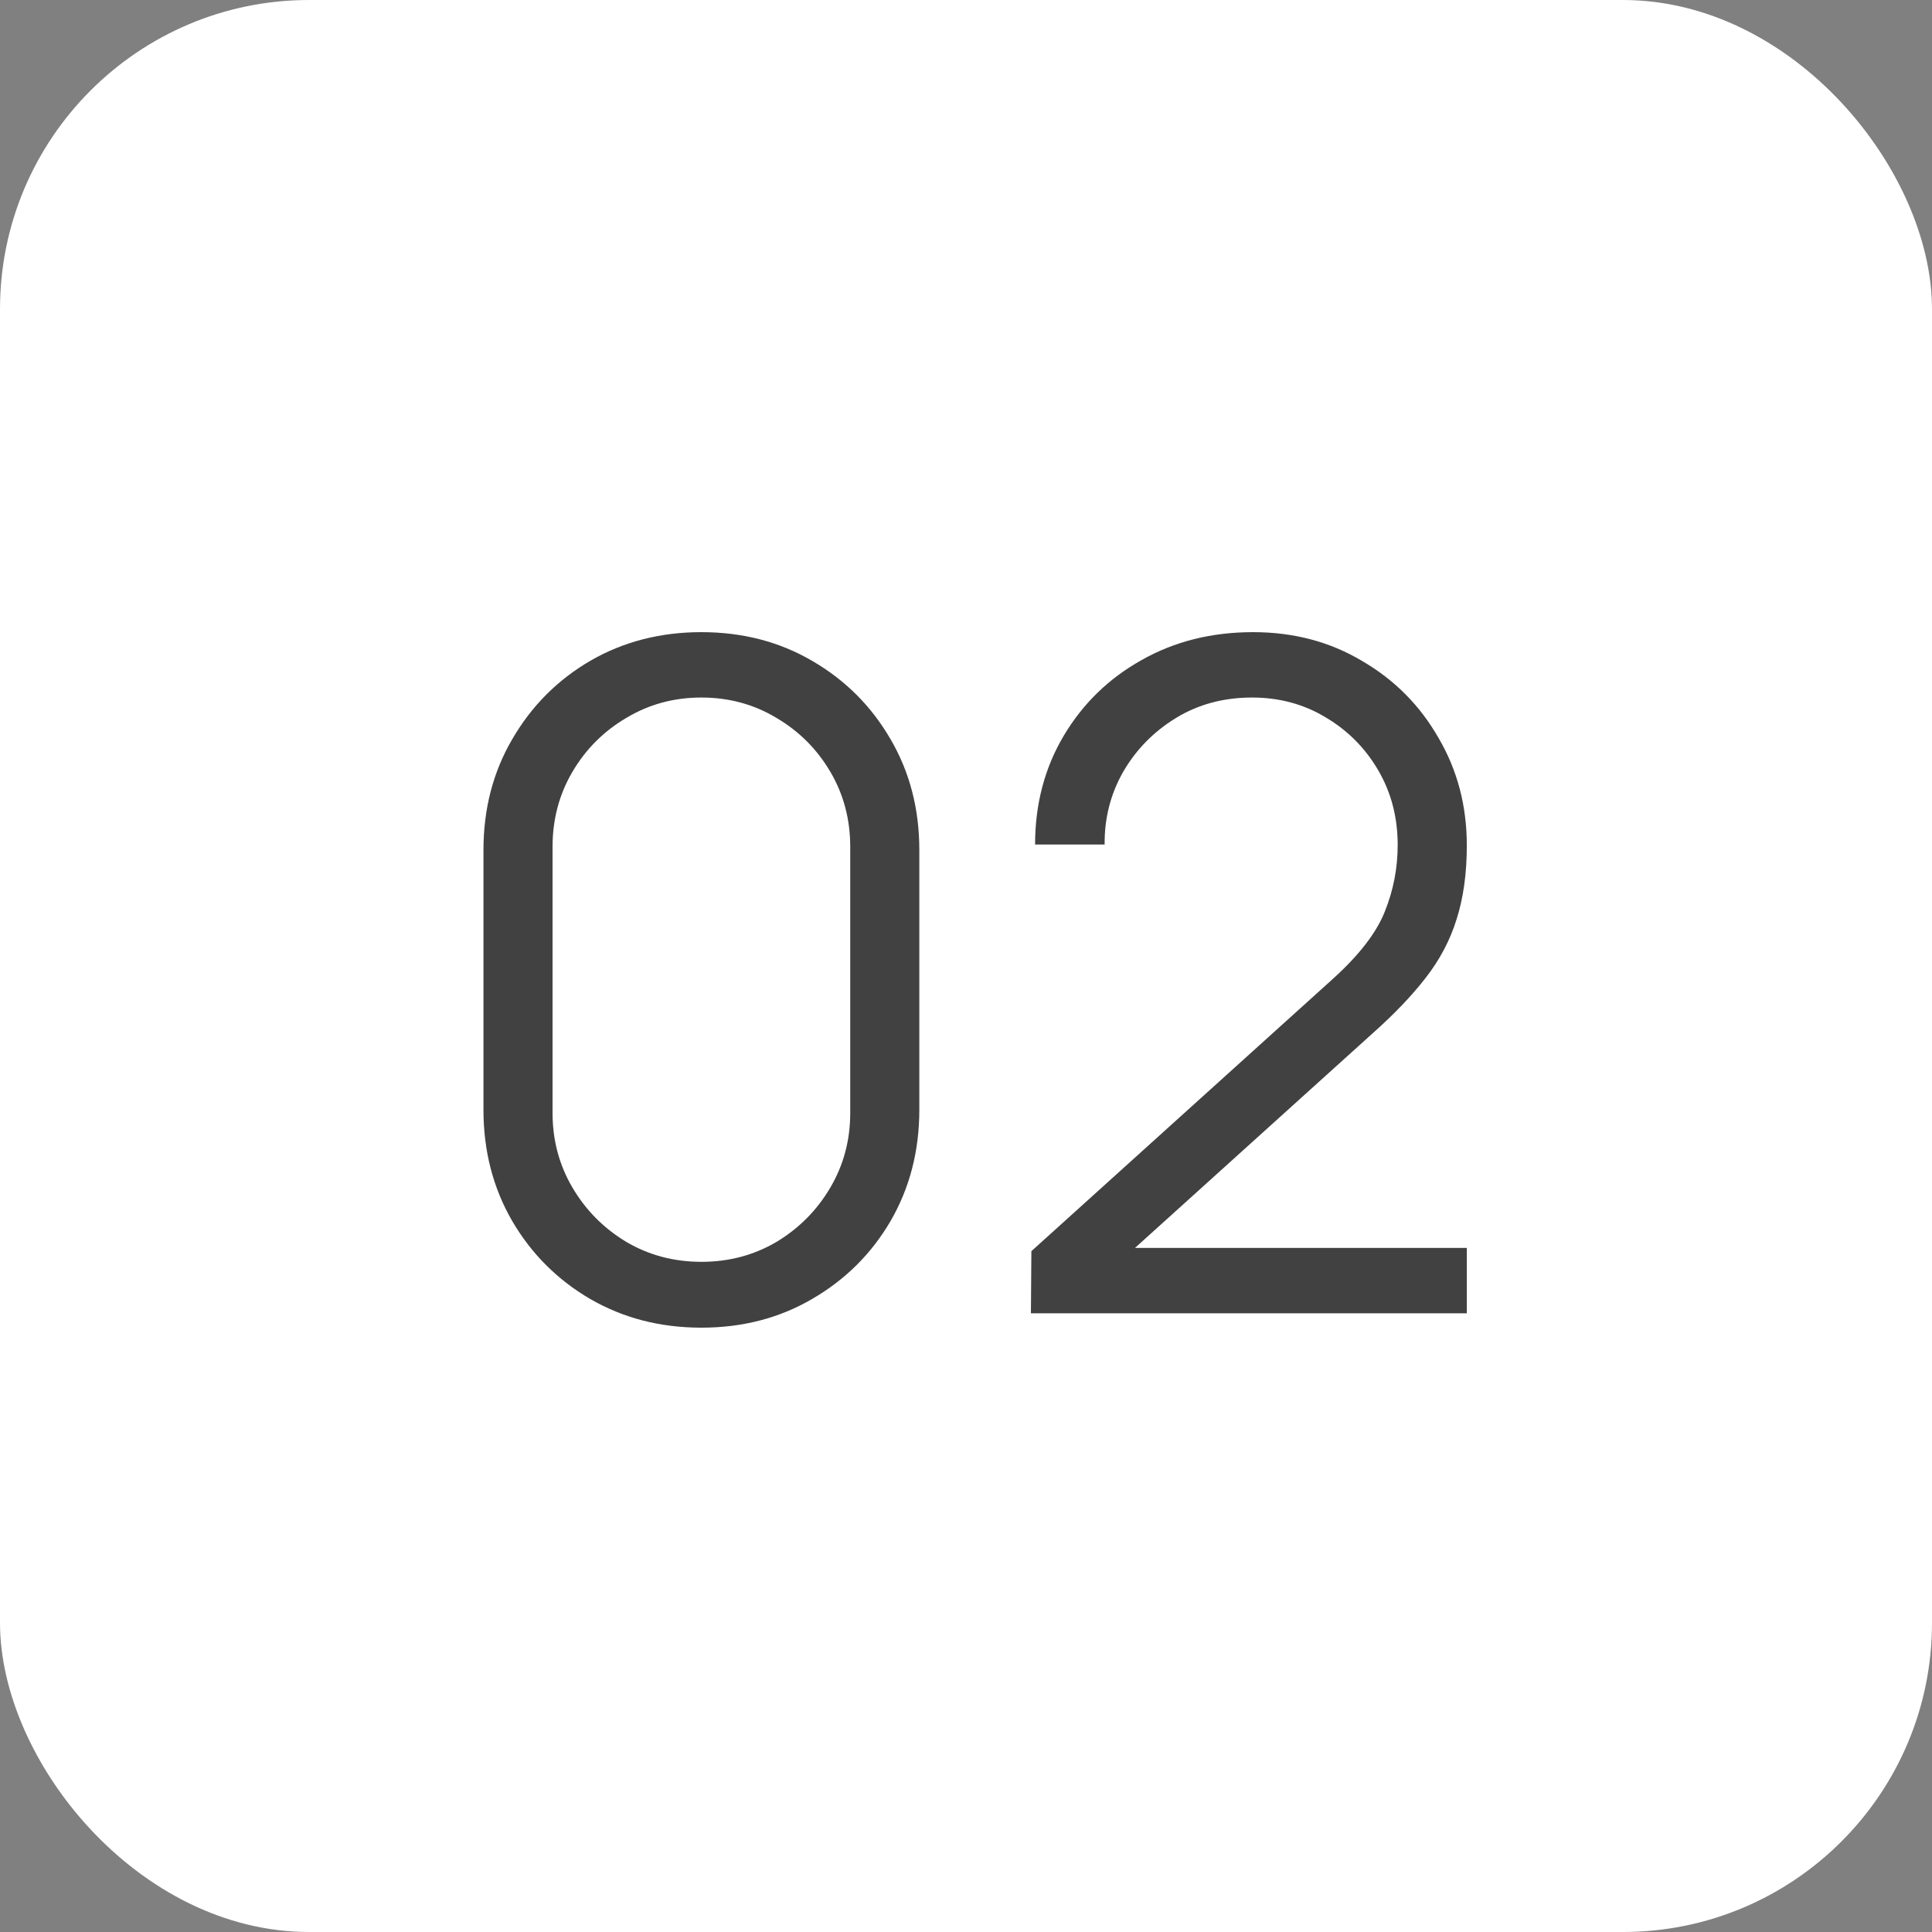
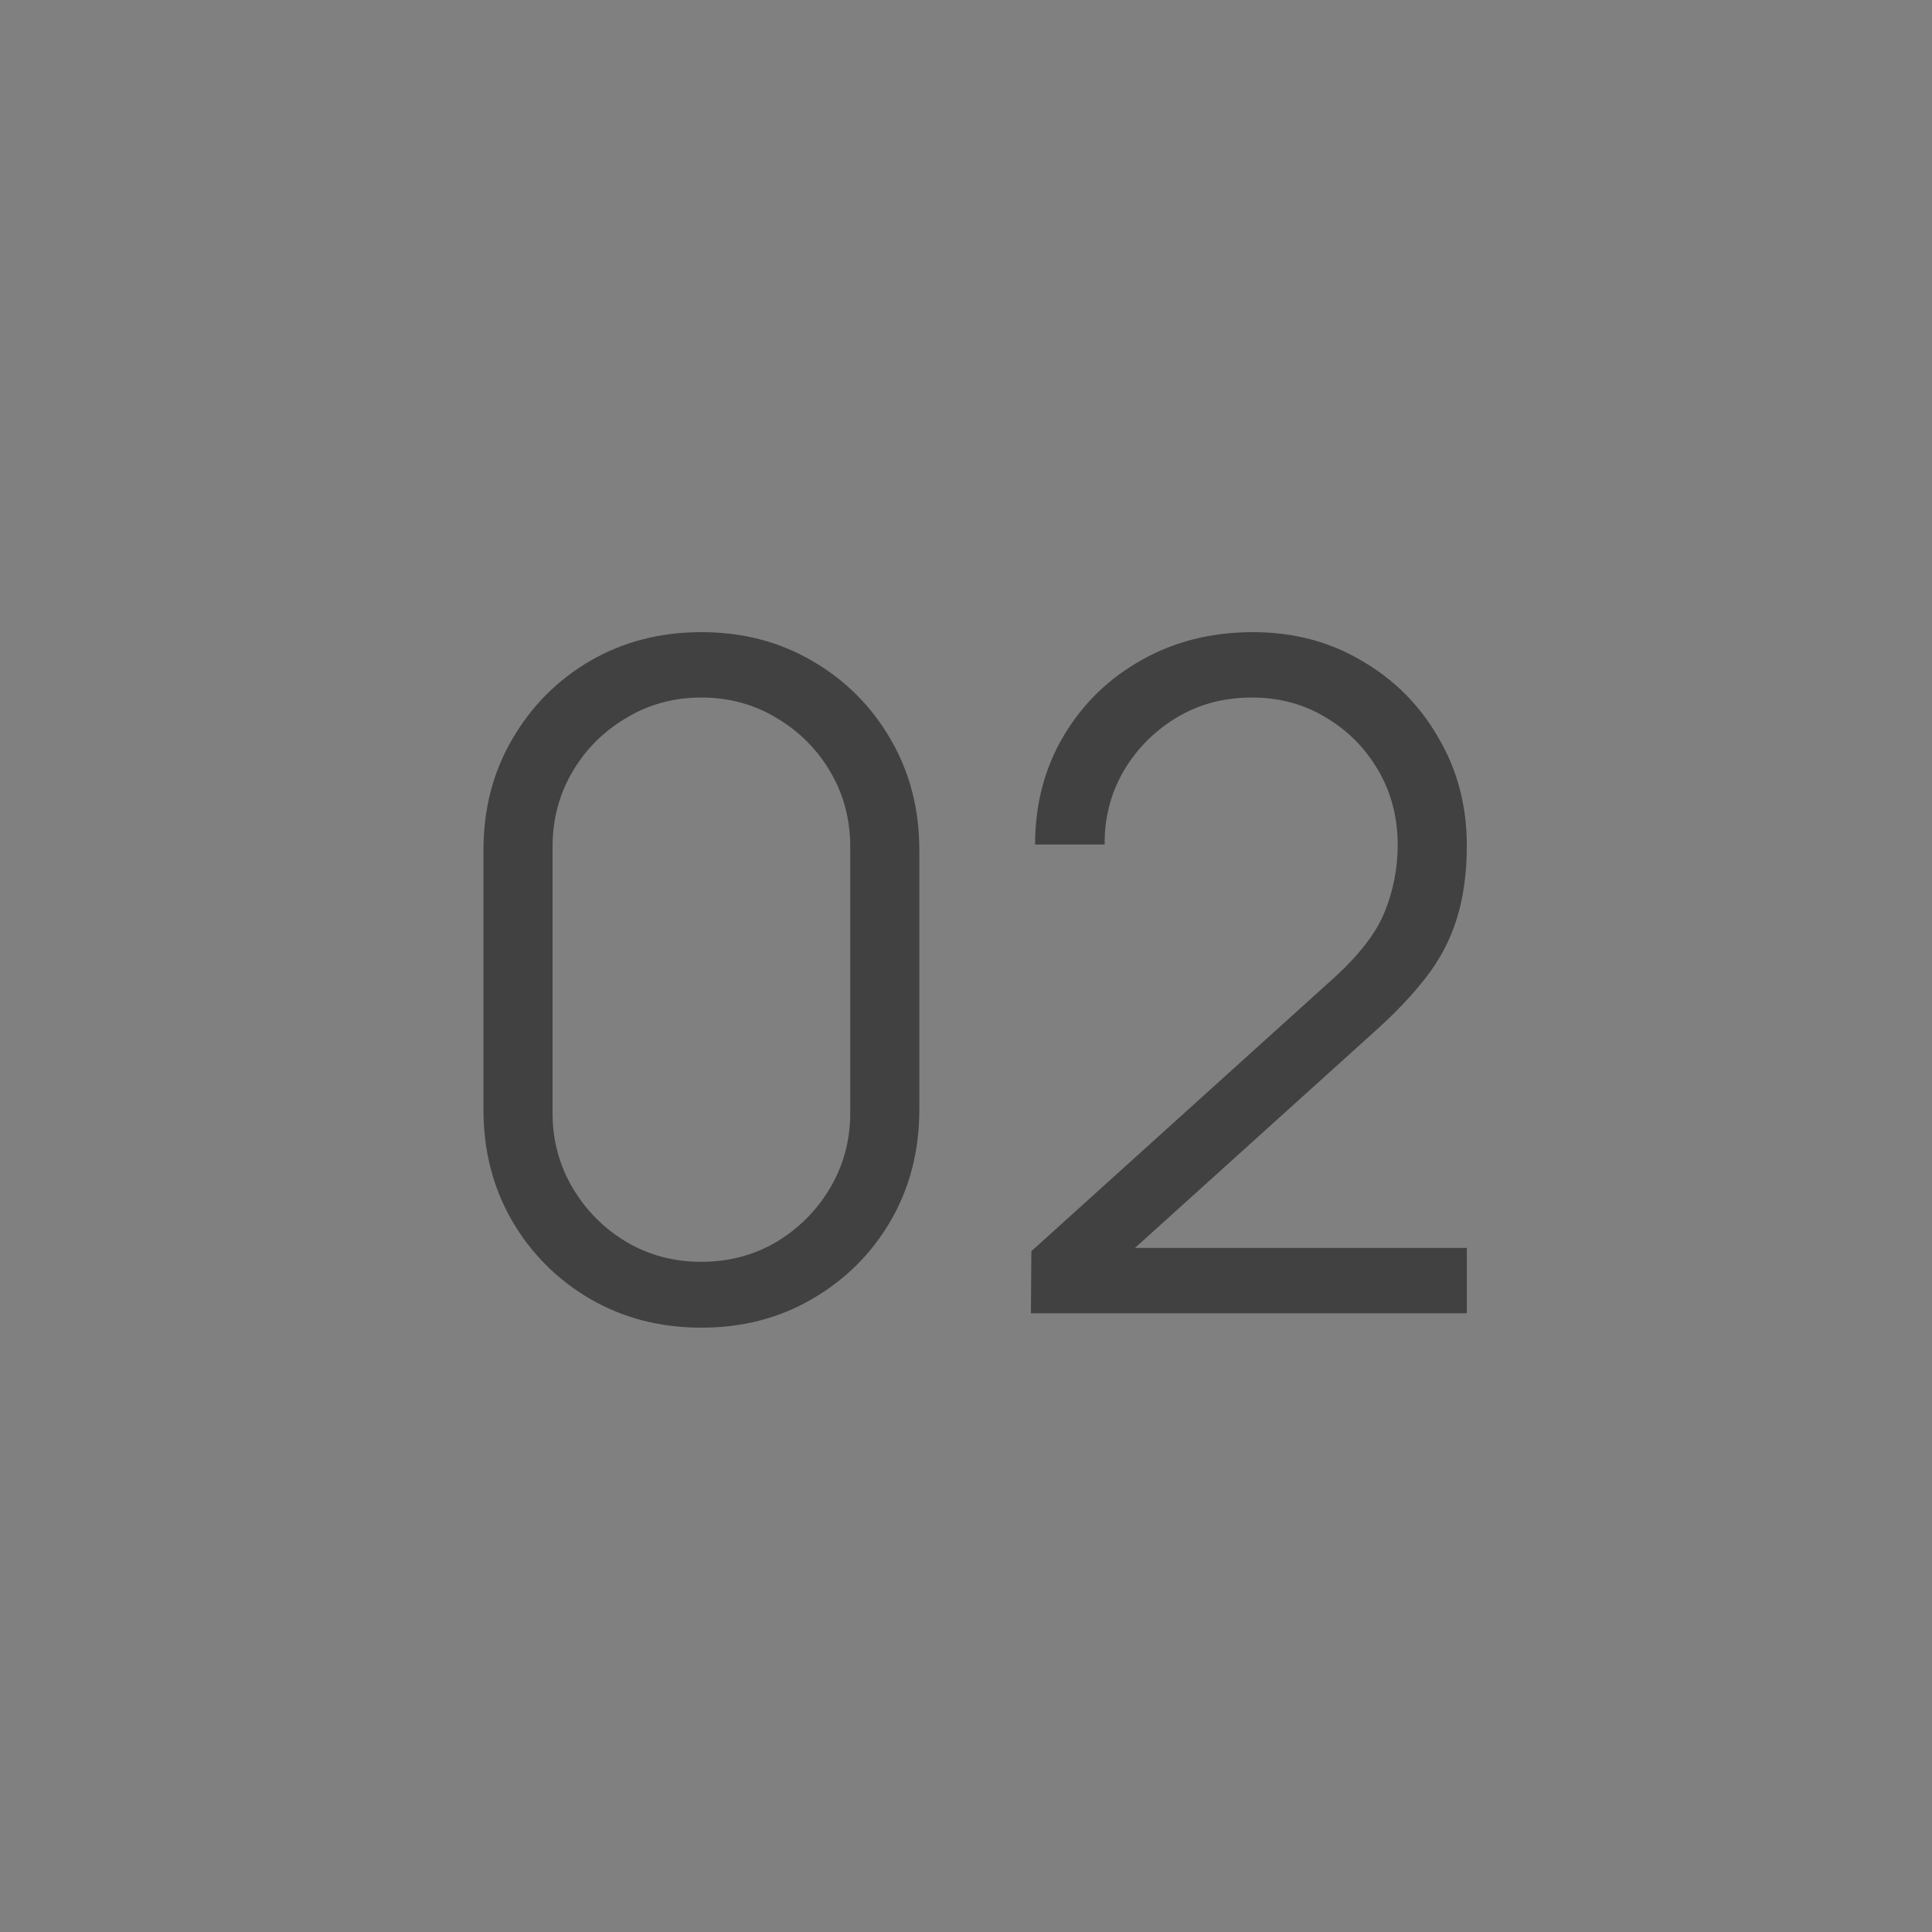
<svg xmlns="http://www.w3.org/2000/svg" width="50" height="50" viewBox="0 0 50 50" fill="none">
  <rect x="0" y="0" width="50" height="50" fill="#808080" stroke="none" />
-   <rect width="50" height="50" rx="8" fill="white" />
-   <path d="M18.152 34.36C17.088 34.36 16.128 34.112 15.272 33.616C14.424 33.12 13.752 32.448 13.256 31.6C12.76 30.744 12.512 29.784 12.512 28.72V22C12.512 20.936 12.76 19.98 13.256 19.132C13.752 18.276 14.424 17.6 15.272 17.104C16.128 16.608 17.088 16.36 18.152 16.36C19.216 16.36 20.172 16.608 21.02 17.104C21.876 17.6 22.552 18.276 23.048 19.132C23.544 19.98 23.792 20.936 23.792 22V28.72C23.792 29.784 23.544 30.744 23.048 31.6C22.552 32.448 21.876 33.12 21.02 33.616C20.172 34.112 19.216 34.36 18.152 34.36ZM18.152 32.656C18.864 32.656 19.512 32.484 20.096 32.14C20.68 31.788 21.144 31.32 21.488 30.736C21.832 30.152 22.004 29.508 22.004 28.804V21.916C22.004 21.204 21.832 20.556 21.488 19.972C21.144 19.388 20.68 18.924 20.096 18.58C19.512 18.228 18.864 18.052 18.152 18.052C17.44 18.052 16.792 18.228 16.208 18.58C15.624 18.924 15.16 19.388 14.816 19.972C14.472 20.556 14.3 21.204 14.3 21.916V28.804C14.3 29.508 14.472 30.152 14.816 30.736C15.16 31.32 15.624 31.788 16.208 32.14C16.792 32.484 17.44 32.656 18.152 32.656ZM26.68 33.988L26.692 32.38L34.505 25.324C35.176 24.716 35.62 24.14 35.837 23.596C36.06 23.044 36.172 22.468 36.172 21.868C36.172 21.156 36.005 20.512 35.669 19.936C35.333 19.36 34.88 18.904 34.312 18.568C33.745 18.224 33.108 18.052 32.404 18.052C31.669 18.052 31.012 18.228 30.436 18.58C29.86 18.932 29.404 19.396 29.069 19.972C28.741 20.548 28.581 21.176 28.588 21.856H26.788C26.788 20.808 27.037 19.868 27.532 19.036C28.029 18.204 28.701 17.552 29.549 17.08C30.396 16.6 31.357 16.36 32.428 16.36C33.477 16.36 34.416 16.608 35.248 17.104C36.089 17.592 36.748 18.256 37.228 19.096C37.717 19.928 37.961 20.856 37.961 21.88C37.961 22.6 37.873 23.236 37.697 23.788C37.529 24.332 37.261 24.84 36.892 25.312C36.532 25.776 36.072 26.256 35.513 26.752L28.576 33.016L28.3 32.296H37.961V33.988H26.68Z" fill="#414141" />
+   <path d="M18.152 34.36C17.088 34.36 16.128 34.112 15.272 33.616C14.424 33.12 13.752 32.448 13.256 31.6C12.76 30.744 12.512 29.784 12.512 28.72V22C12.512 20.936 12.76 19.98 13.256 19.132C13.752 18.276 14.424 17.6 15.272 17.104C16.128 16.608 17.088 16.36 18.152 16.36C19.216 16.36 20.172 16.608 21.02 17.104C21.876 17.6 22.552 18.276 23.048 19.132C23.544 19.98 23.792 20.936 23.792 22V28.72C23.792 29.784 23.544 30.744 23.048 31.6C22.552 32.448 21.876 33.12 21.02 33.616C20.172 34.112 19.216 34.36 18.152 34.36ZM18.152 32.656C18.864 32.656 19.512 32.484 20.096 32.14C20.68 31.788 21.144 31.32 21.488 30.736C21.832 30.152 22.004 29.508 22.004 28.804V21.916C22.004 21.204 21.832 20.556 21.488 19.972C21.144 19.388 20.68 18.924 20.096 18.58C19.512 18.228 18.864 18.052 18.152 18.052C17.44 18.052 16.792 18.228 16.208 18.58C15.624 18.924 15.16 19.388 14.816 19.972C14.472 20.556 14.3 21.204 14.3 21.916V28.804C14.3 29.508 14.472 30.152 14.816 30.736C15.16 31.32 15.624 31.788 16.208 32.14C16.792 32.484 17.44 32.656 18.152 32.656ZM26.68 33.988L26.692 32.38L34.505 25.324C35.176 24.716 35.62 24.14 35.837 23.596C36.06 23.044 36.172 22.468 36.172 21.868C36.172 21.156 36.005 20.512 35.669 19.936C35.333 19.36 34.88 18.904 34.312 18.568C33.745 18.224 33.108 18.052 32.404 18.052C31.669 18.052 31.012 18.228 30.436 18.58C29.86 18.932 29.404 19.396 29.069 19.972C28.741 20.548 28.581 21.176 28.588 21.856H26.788C26.788 20.808 27.037 19.868 27.532 19.036C28.029 18.204 28.701 17.552 29.549 17.08C30.396 16.6 31.357 16.36 32.428 16.36C33.477 16.36 34.416 16.608 35.248 17.104C36.089 17.592 36.748 18.256 37.228 19.096C37.717 19.928 37.961 20.856 37.961 21.88C37.961 22.6 37.873 23.236 37.697 23.788C37.529 24.332 37.261 24.84 36.892 25.312C36.532 25.776 36.072 26.256 35.513 26.752L28.576 33.016L28.3 32.296H37.961V33.988Z" fill="#414141" />
</svg>